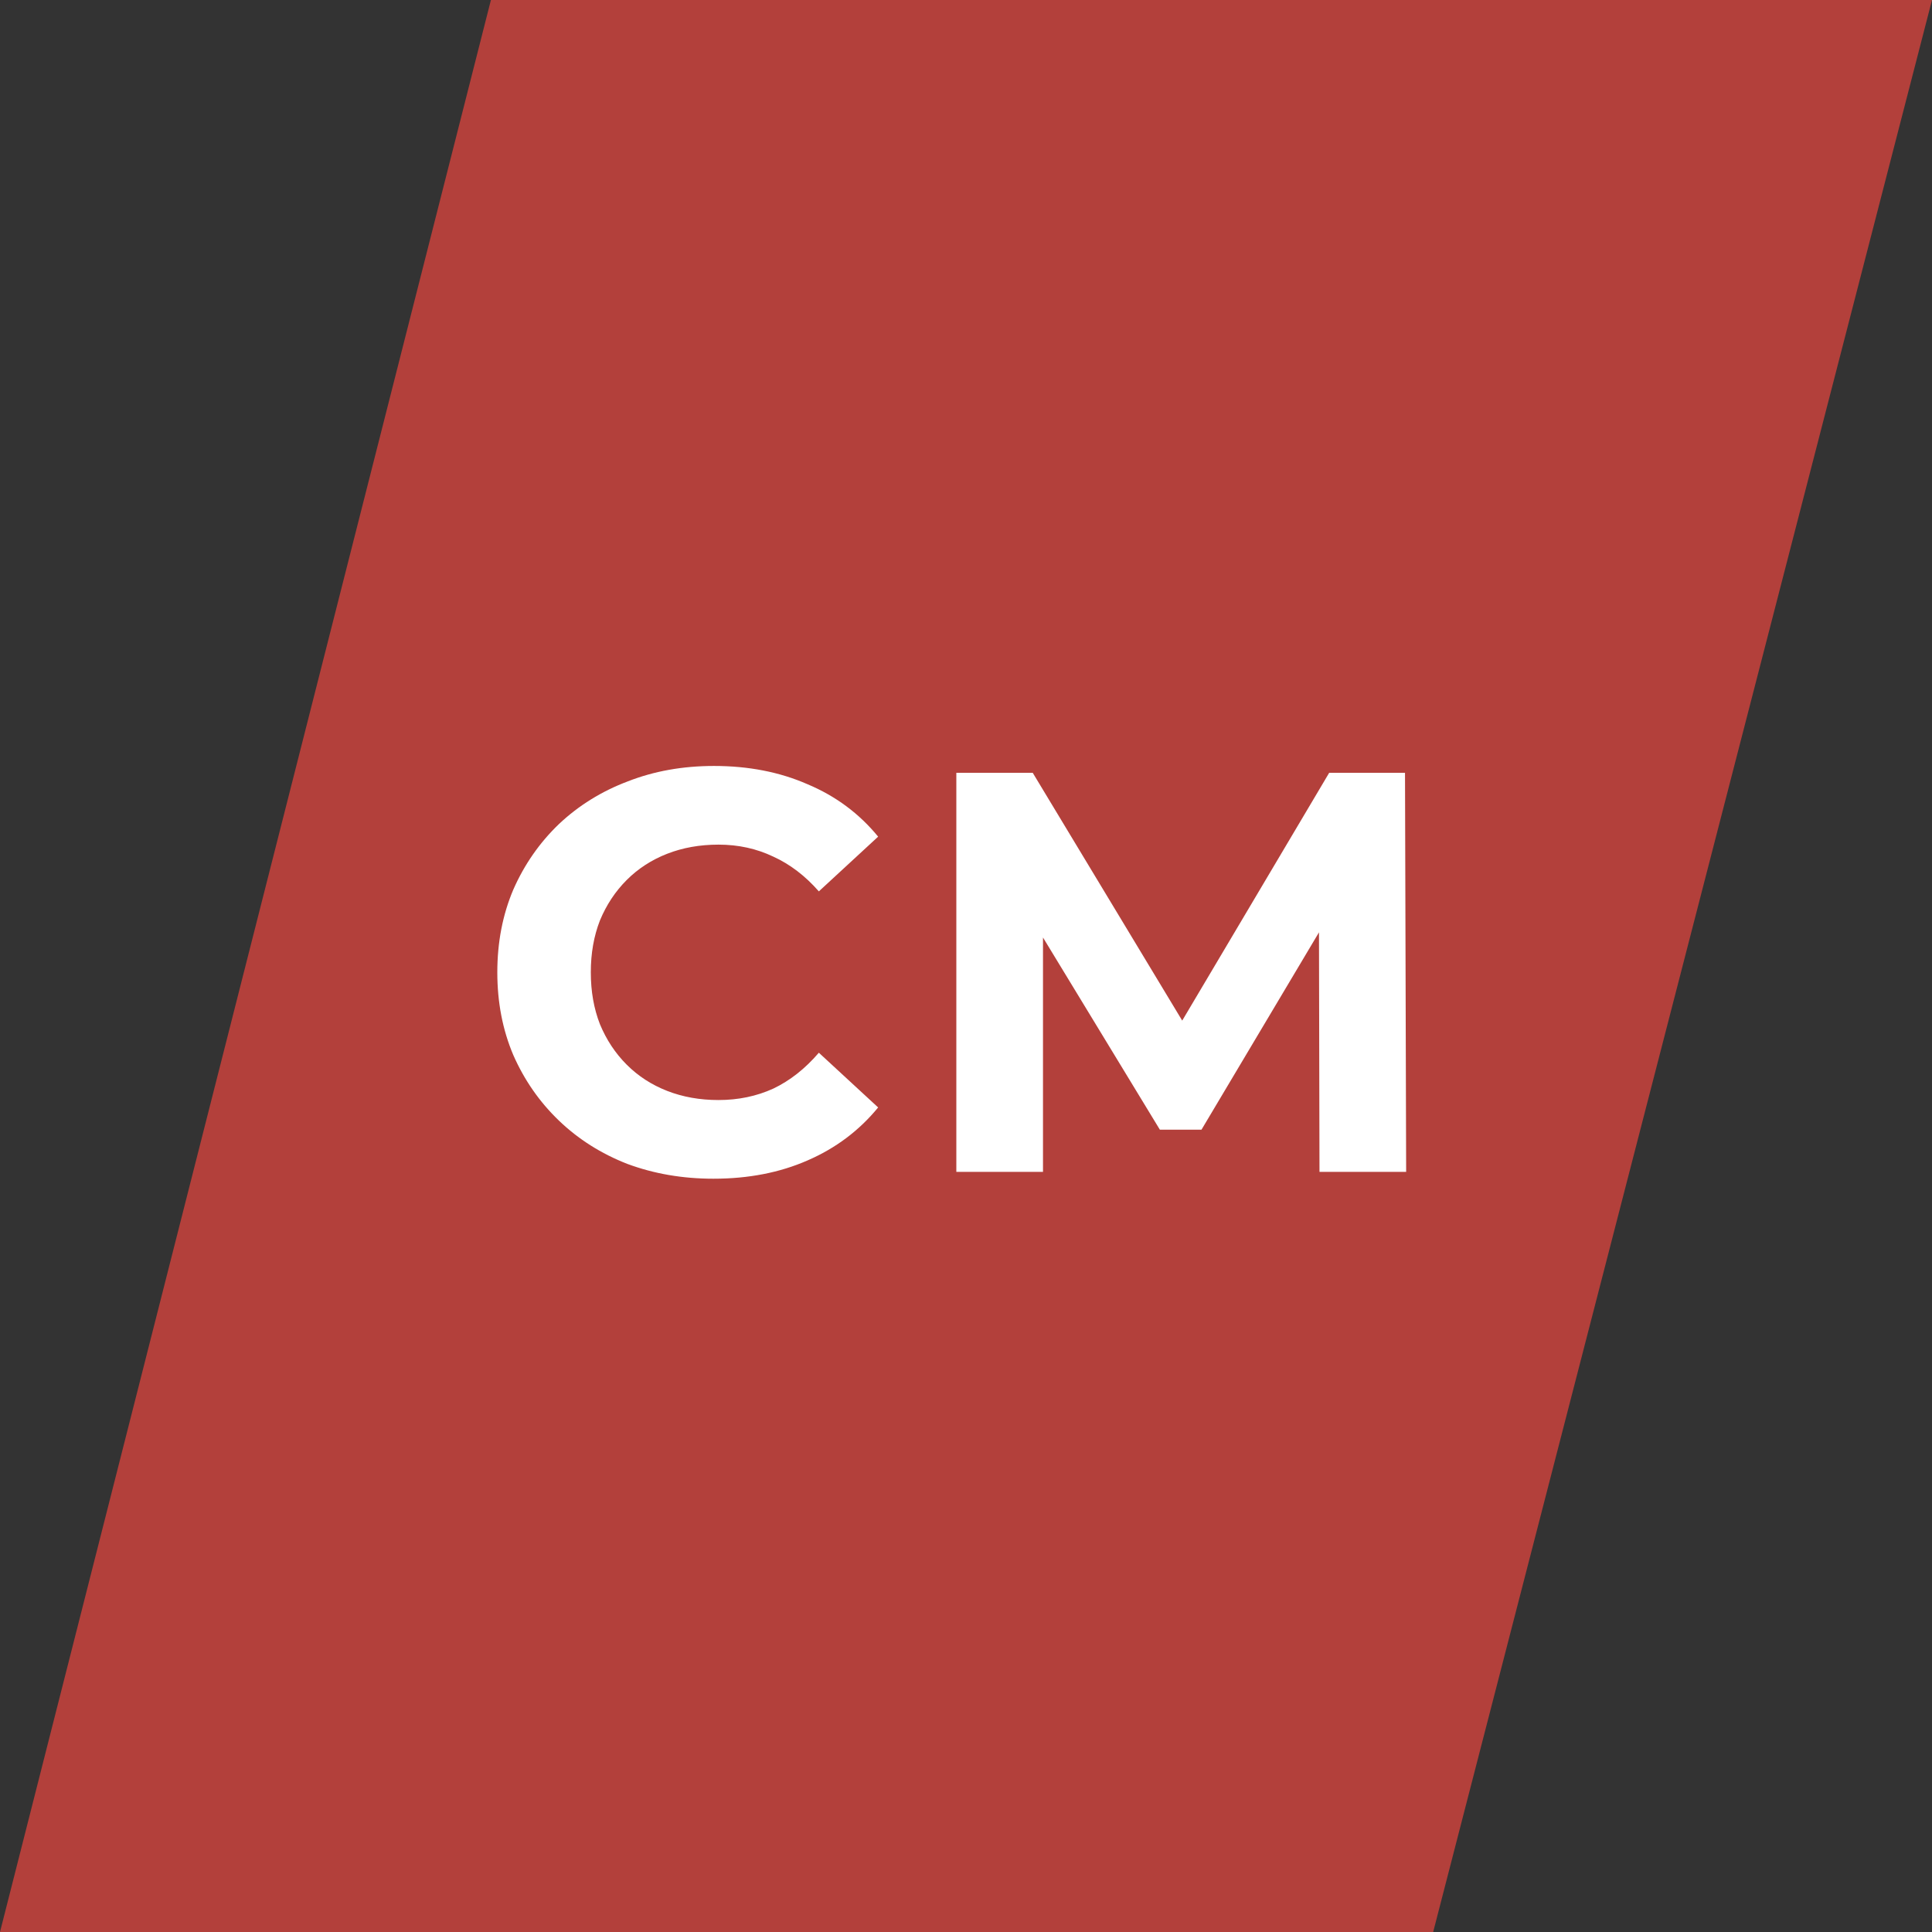
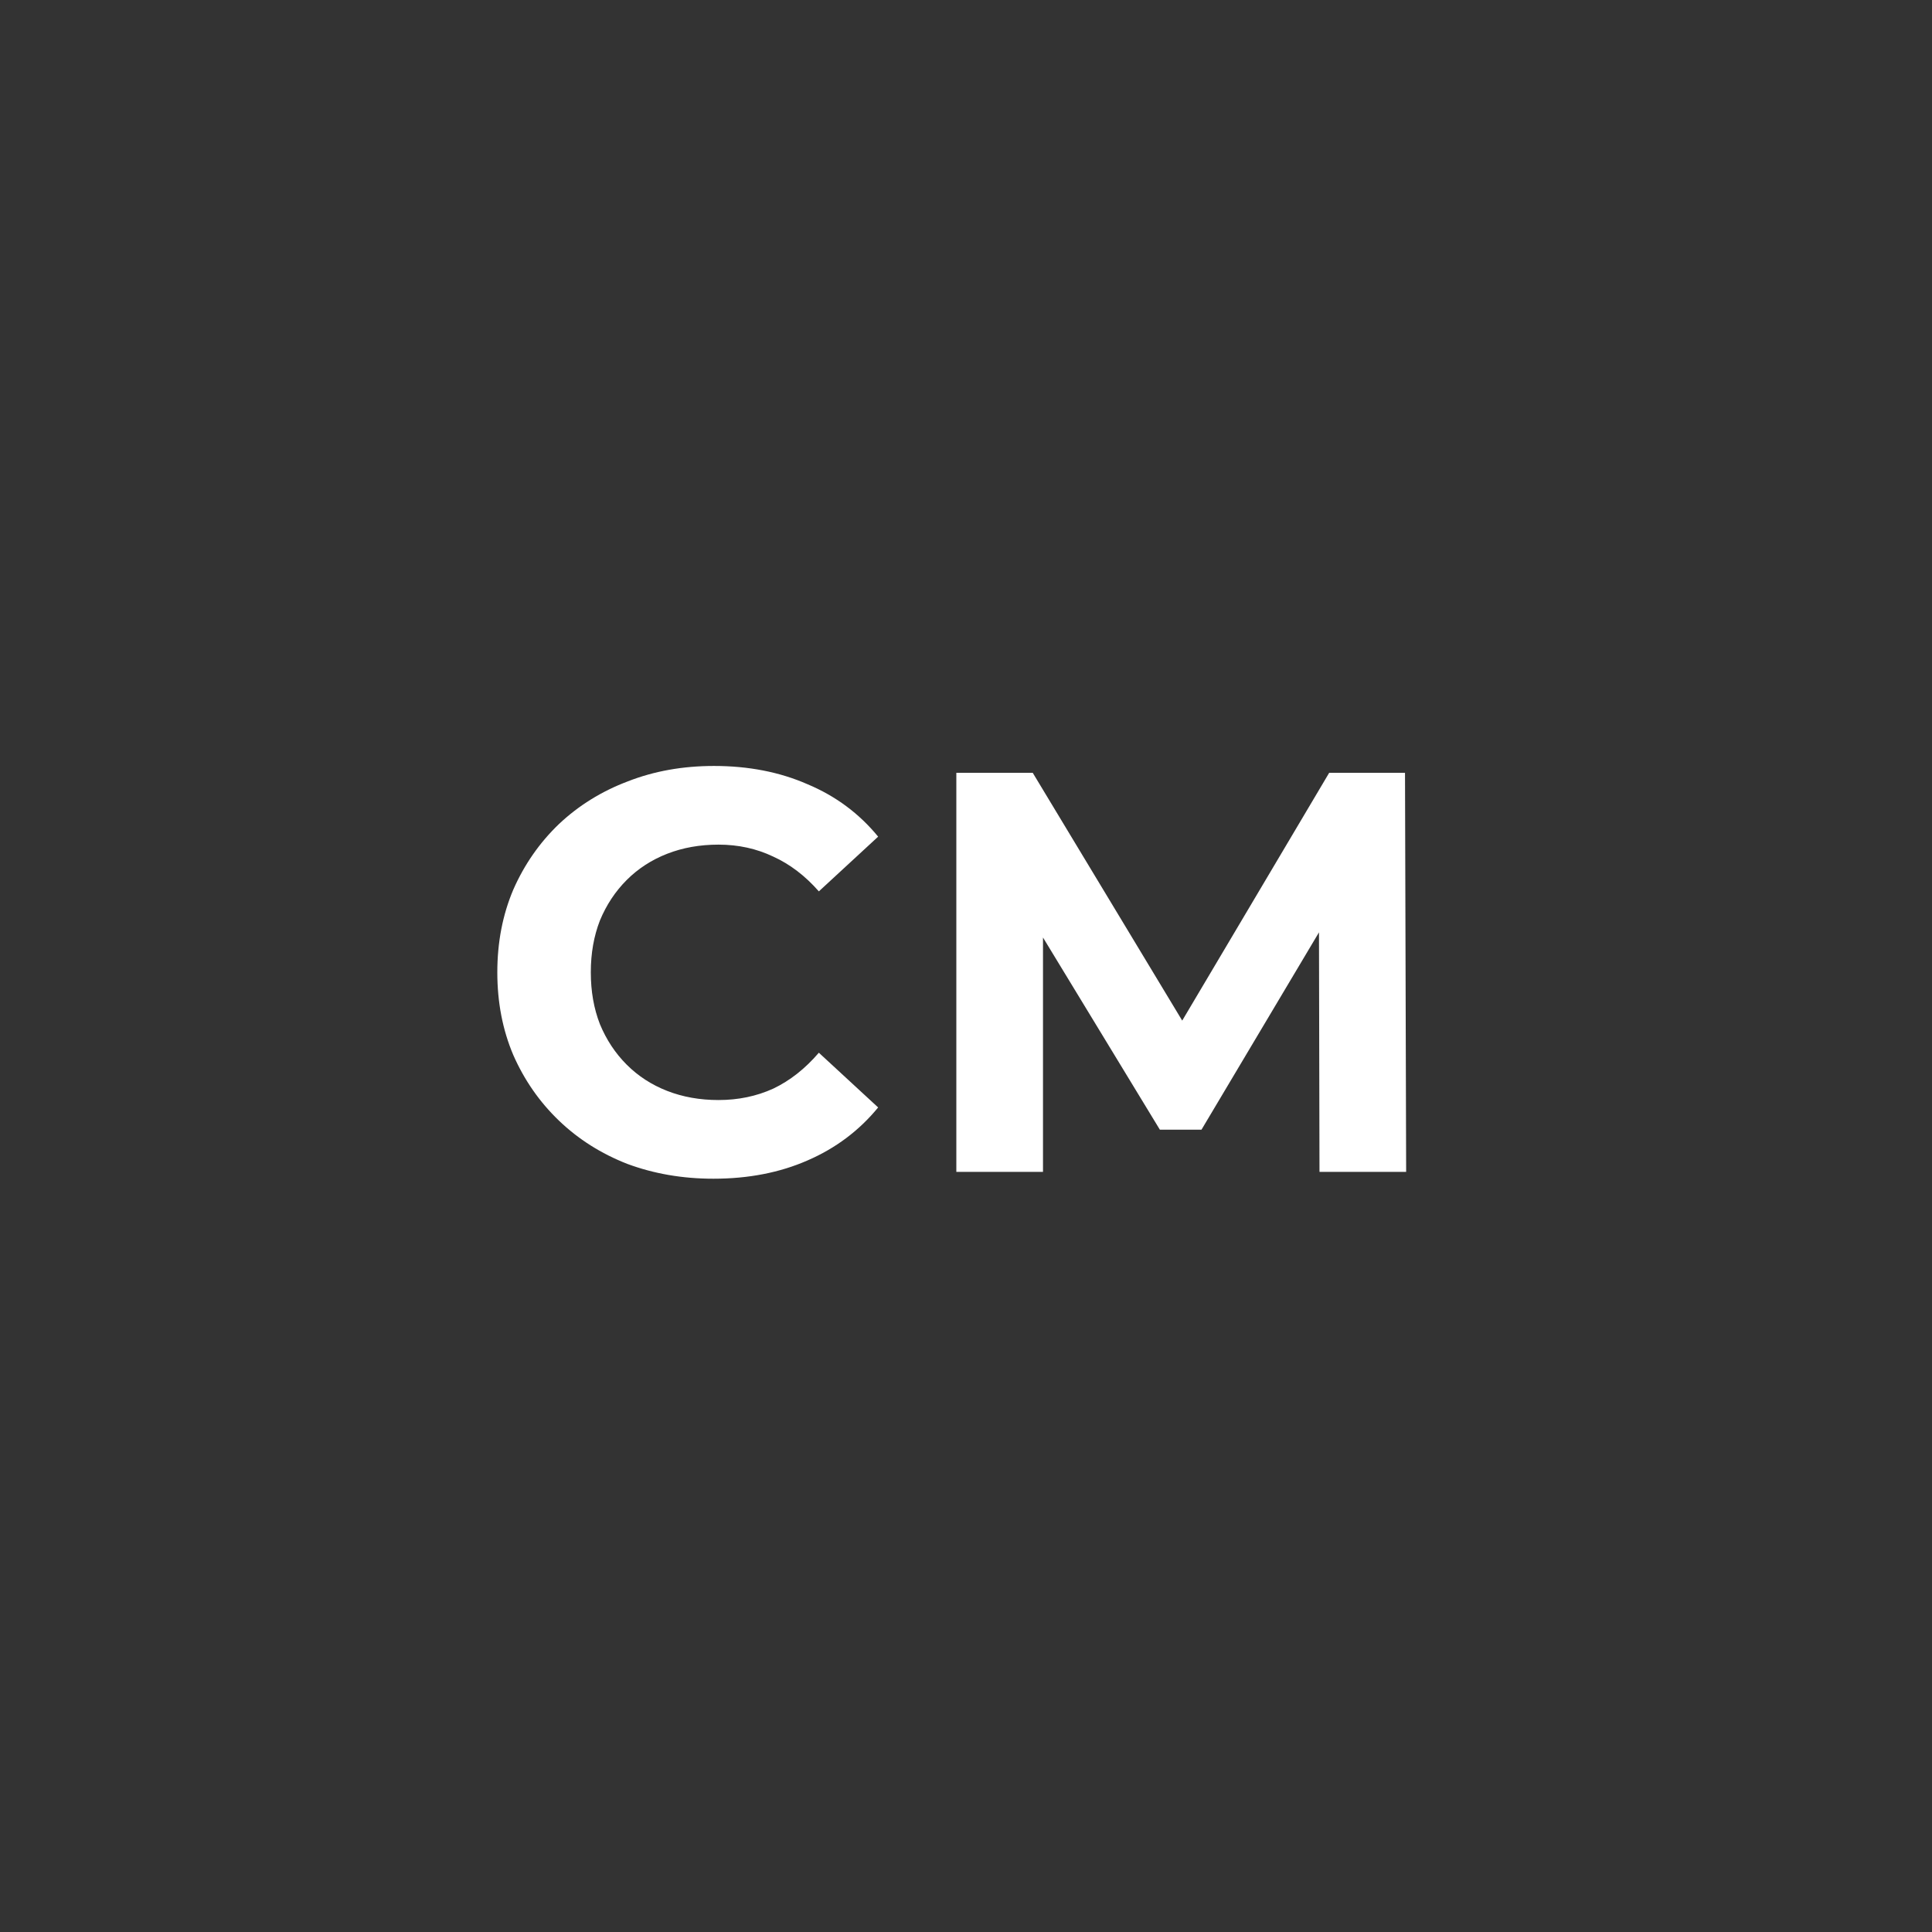
<svg xmlns="http://www.w3.org/2000/svg" width="122" height="122" viewBox="0 0 122 122" fill="none">
  <rect x="0" y="0" width="122" height="122" fill="#333333" stroke="none" />
-   <path d="M122 0H31L0 122H90.5L122 0Z" fill="#B3403B" />
  <path d="M45.048 74.432C43.104 74.432 41.292 74.12 39.612 73.496C37.956 72.848 36.516 71.936 35.292 70.76C34.068 69.584 33.108 68.204 32.412 66.62C31.74 65.036 31.404 63.296 31.404 61.4C31.404 59.504 31.74 57.764 32.412 56.18C33.108 54.596 34.068 53.216 35.292 52.04C36.54 50.864 37.992 49.964 39.648 49.34C41.304 48.692 43.116 48.368 45.084 48.368C47.268 48.368 49.236 48.752 50.988 49.52C52.764 50.264 54.252 51.368 55.452 52.832L51.708 56.288C50.844 55.304 49.884 54.572 48.828 54.092C47.772 53.588 46.62 53.336 45.372 53.336C44.196 53.336 43.116 53.528 42.132 53.912C41.148 54.296 40.296 54.848 39.576 55.568C38.856 56.288 38.292 57.14 37.884 58.124C37.5 59.108 37.308 60.2 37.308 61.4C37.308 62.6 37.5 63.692 37.884 64.676C38.292 65.66 38.856 66.512 39.576 67.232C40.296 67.952 41.148 68.504 42.132 68.888C43.116 69.272 44.196 69.464 45.372 69.464C46.62 69.464 47.772 69.224 48.828 68.744C49.884 68.24 50.844 67.484 51.708 66.476L55.452 69.932C54.252 71.396 52.764 72.512 50.988 73.28C49.236 74.048 47.256 74.432 45.048 74.432ZM60.39 74V48.8H65.214L75.942 66.584H73.386L83.934 48.8H88.722L88.794 74H83.322L83.286 57.188H84.294L75.87 71.336H73.242L64.638 57.188H65.862V74H60.39Z" fill="white" />
</svg>